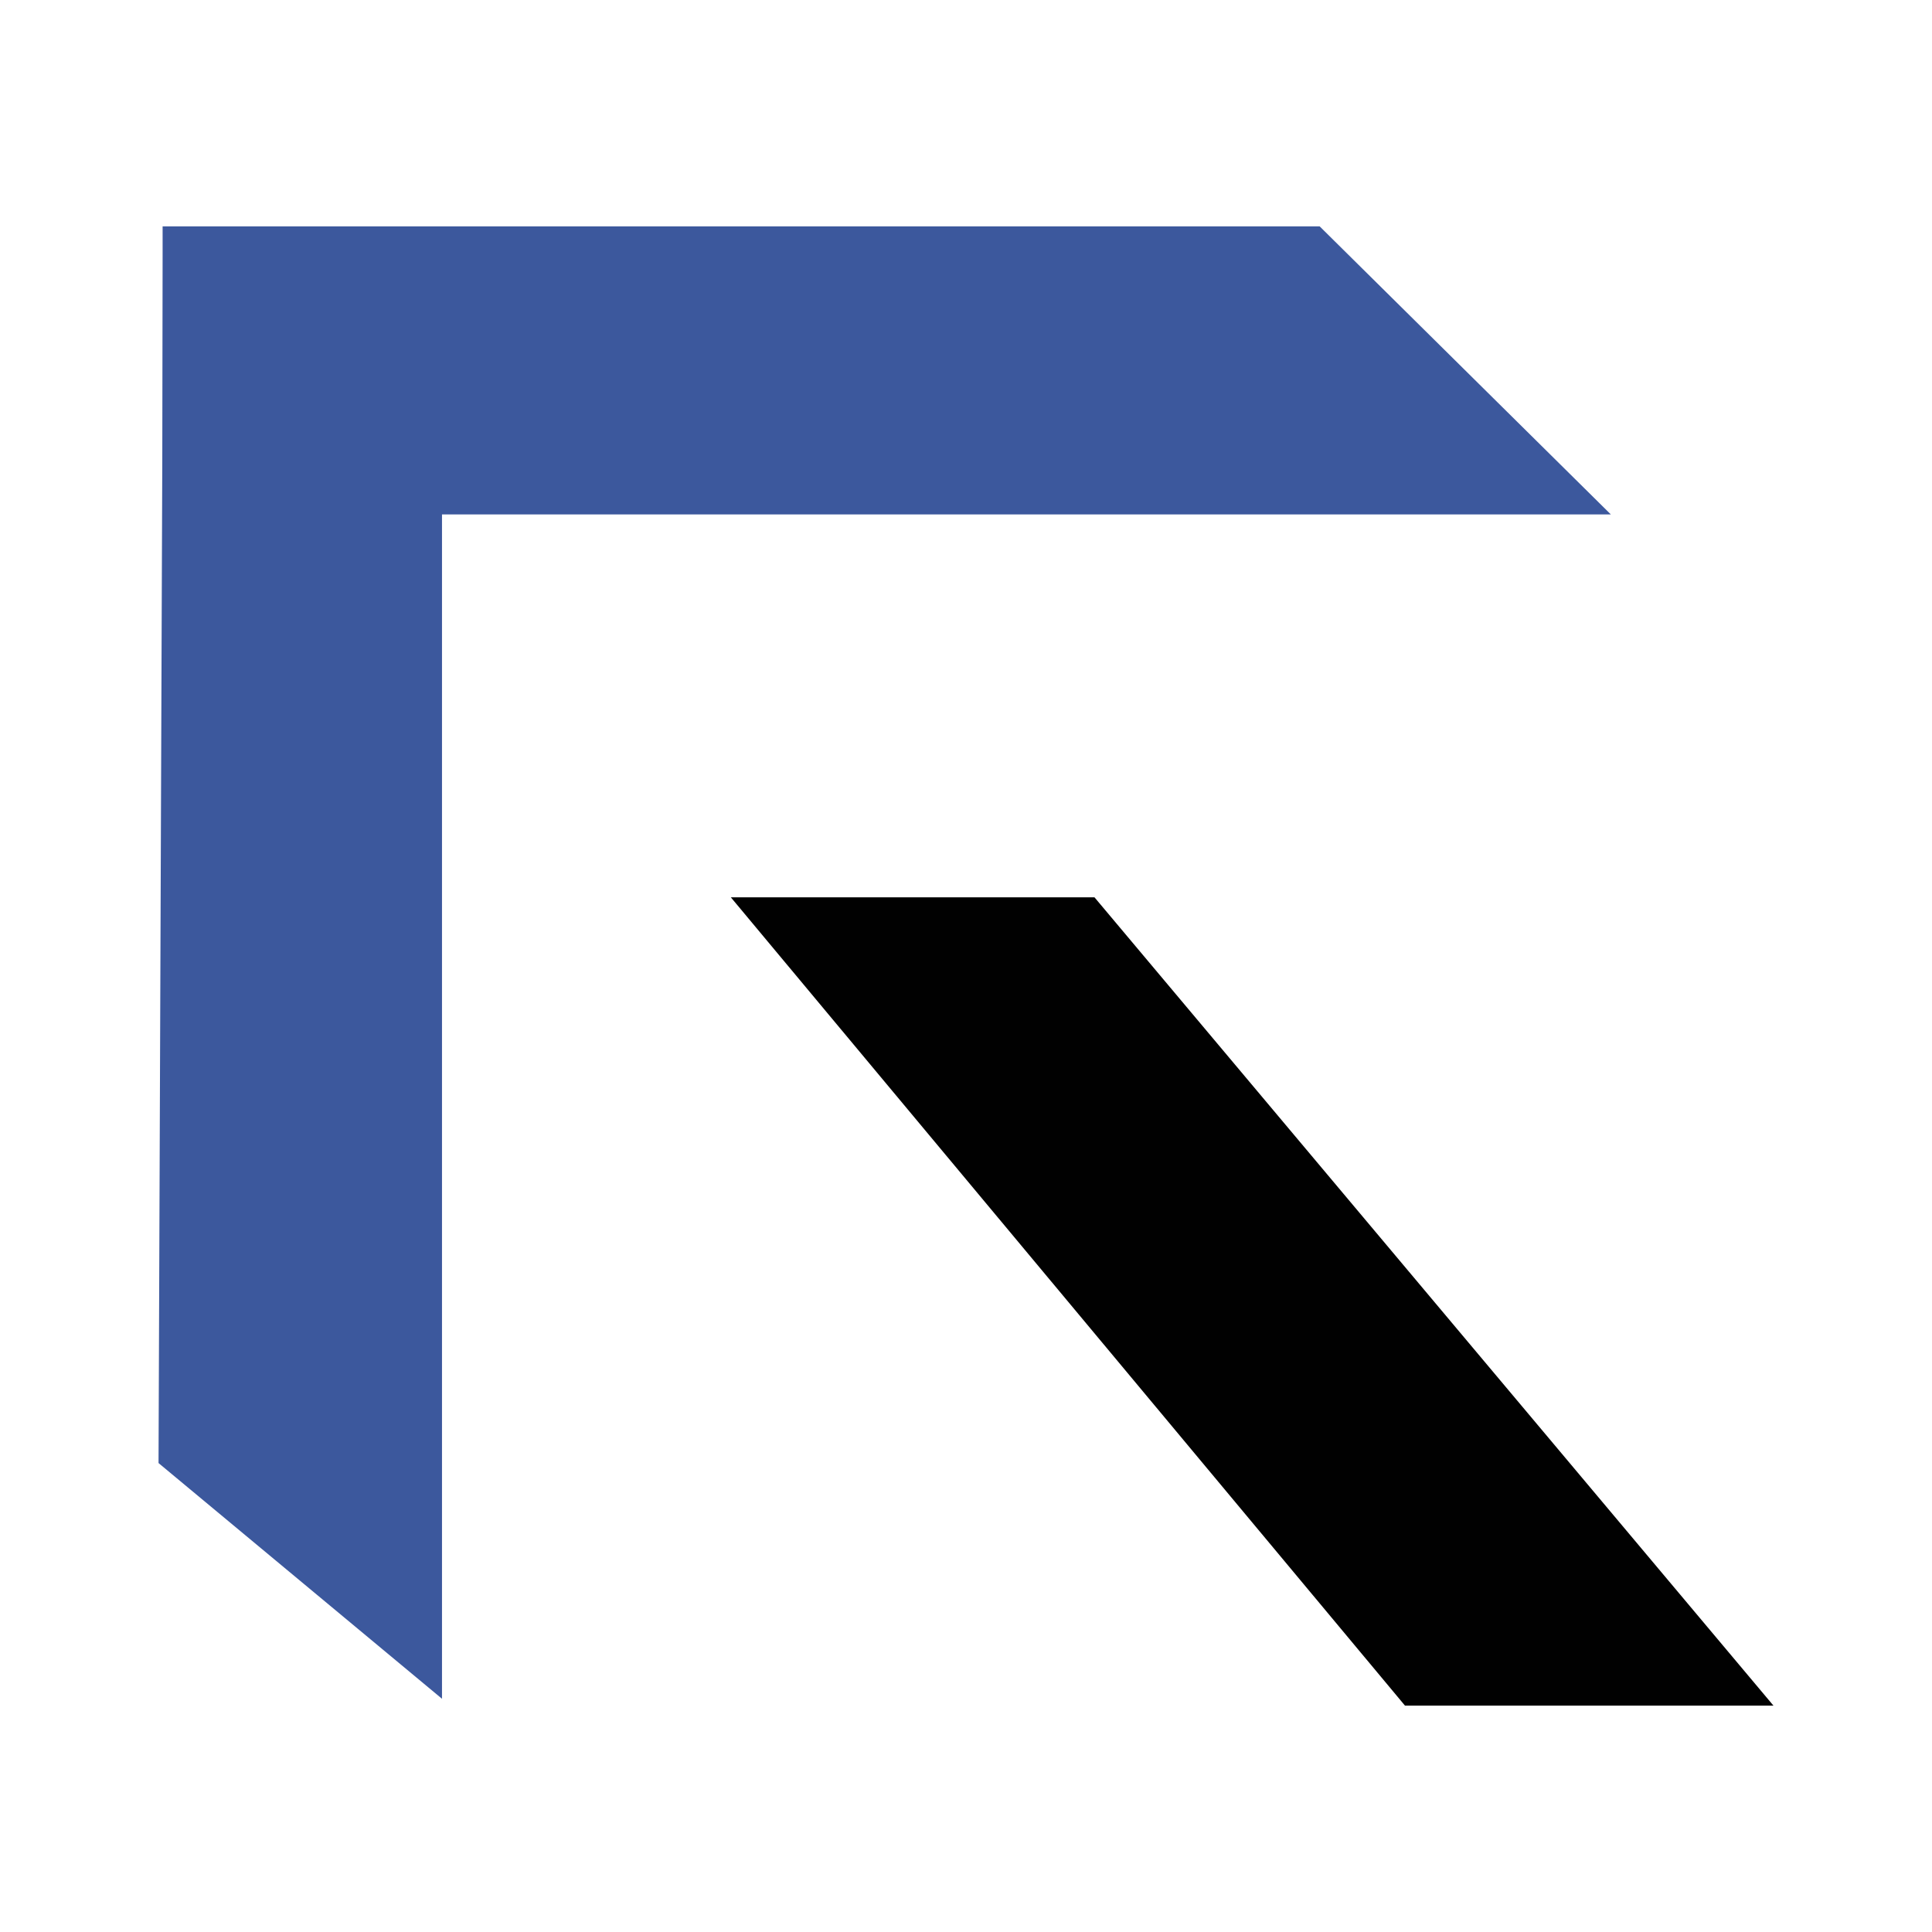
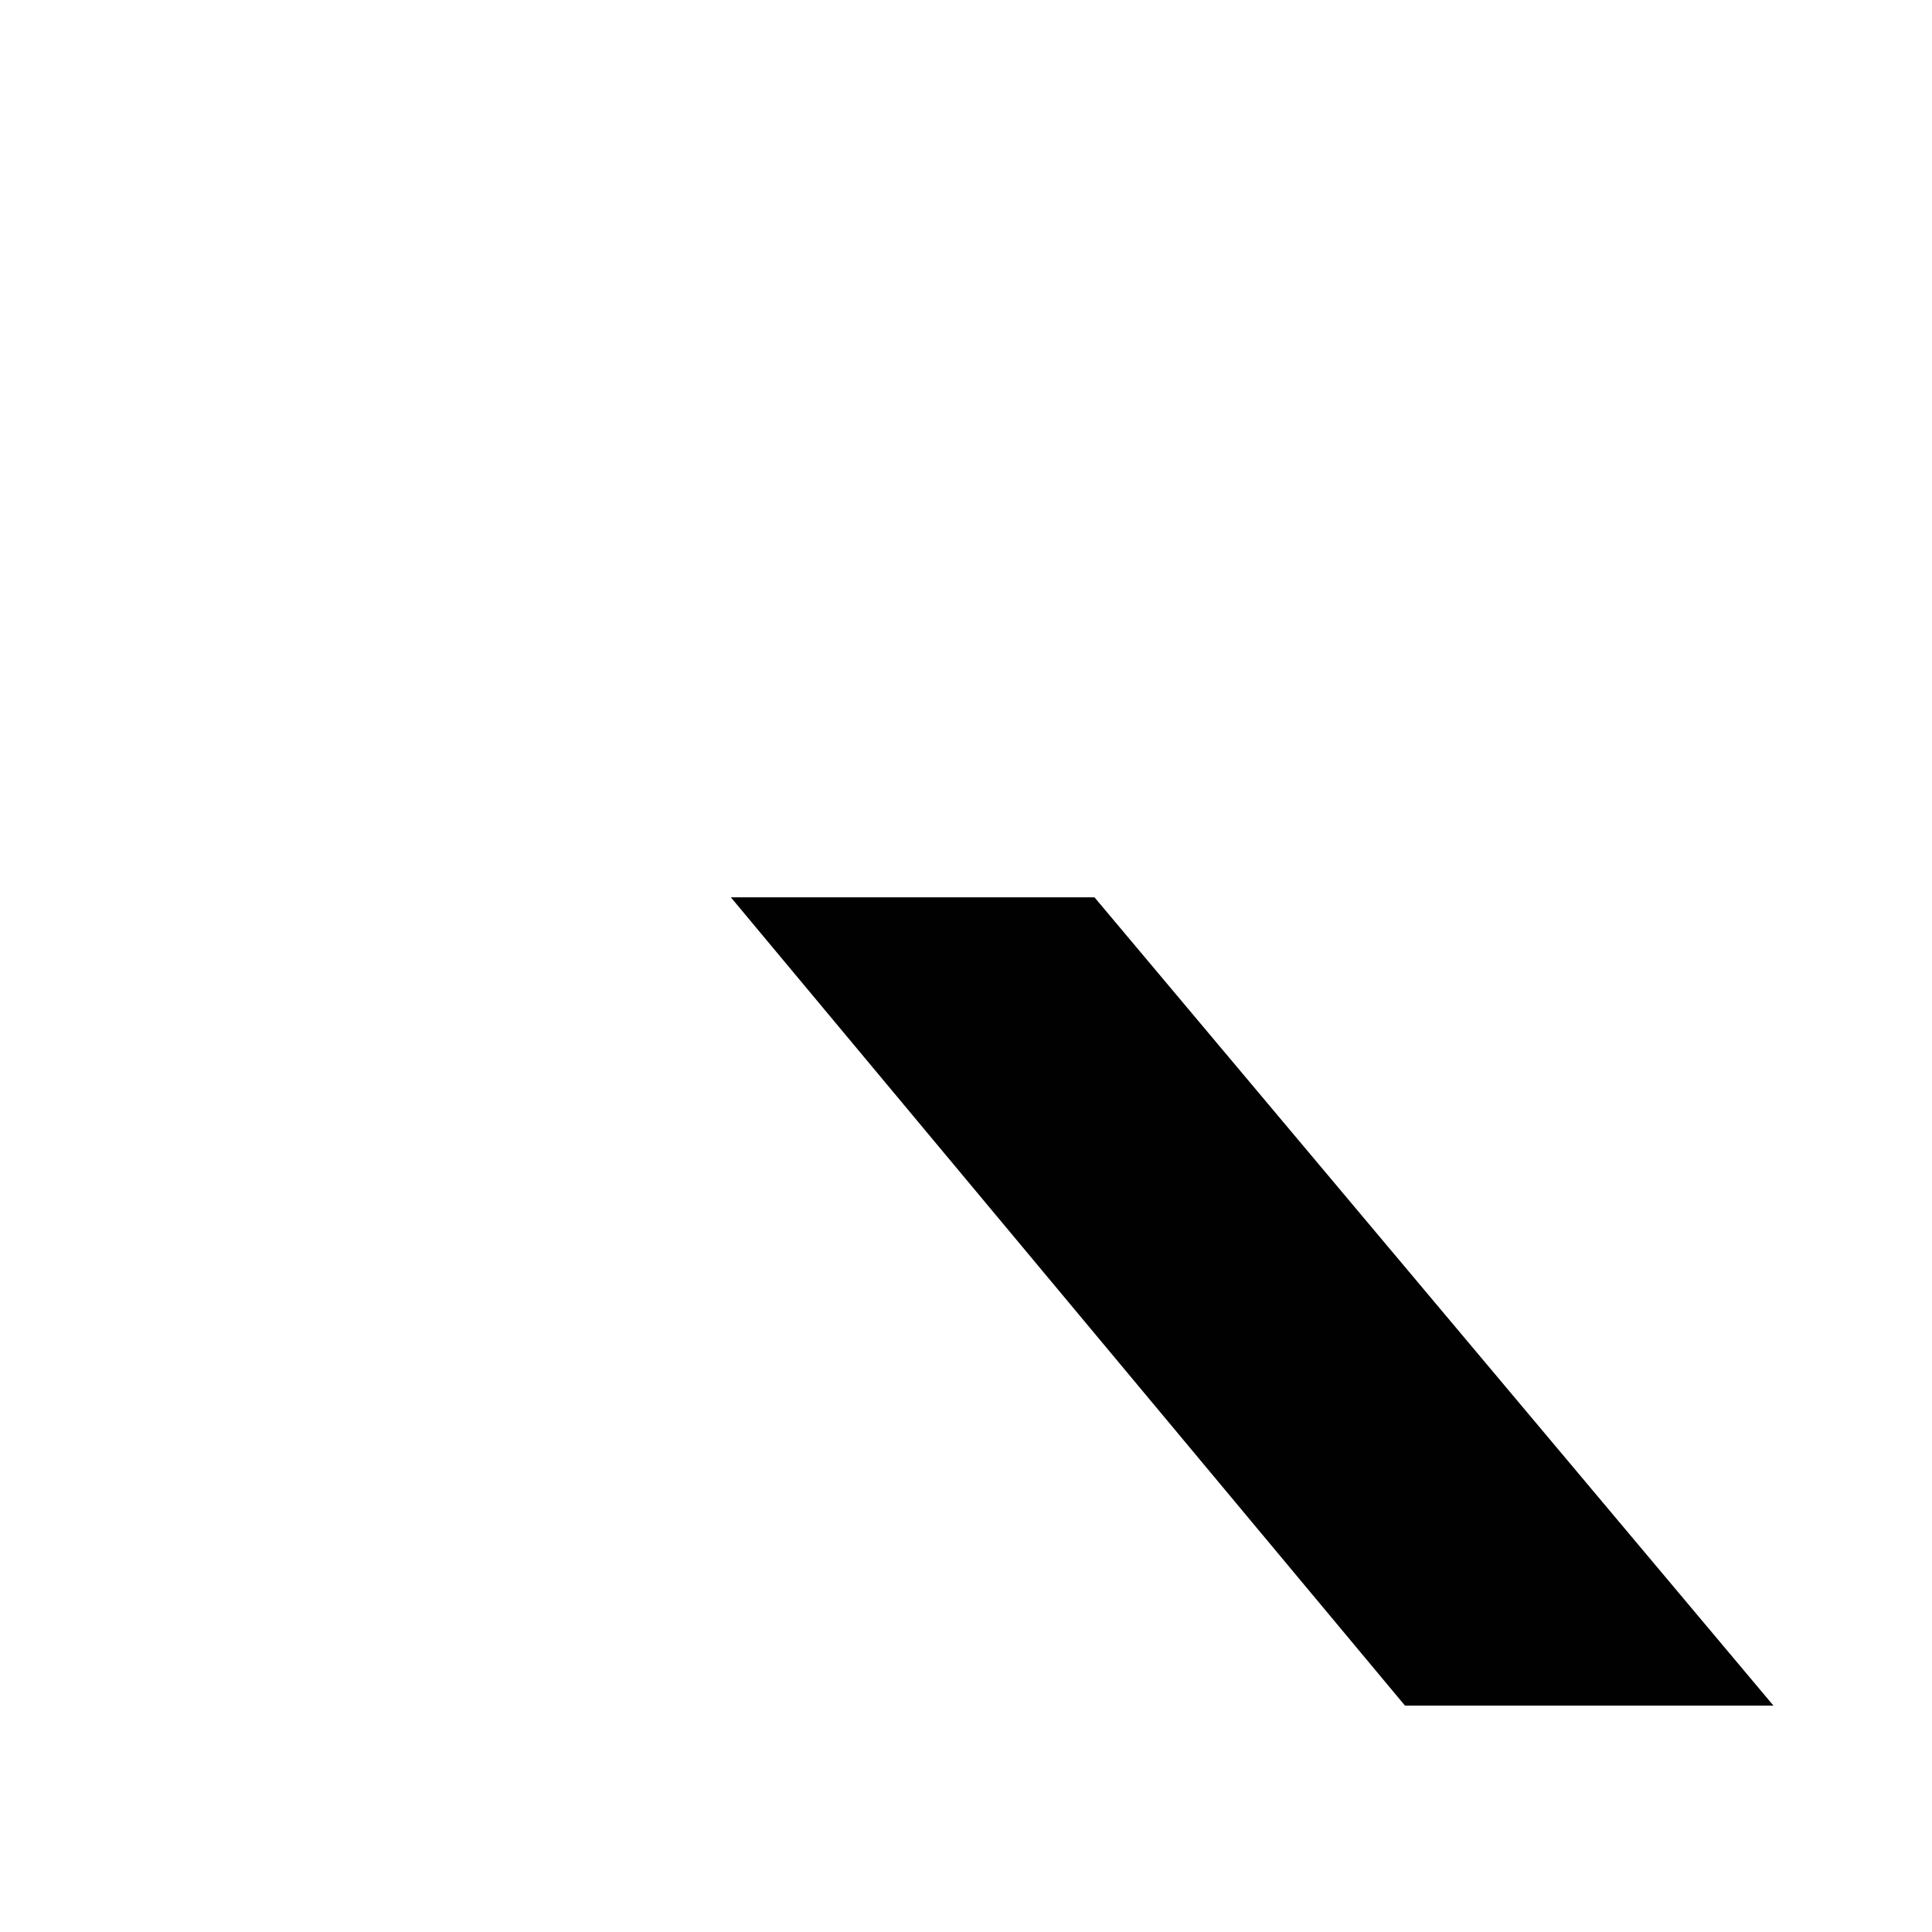
<svg xmlns="http://www.w3.org/2000/svg" id="Layer_1" data-name="Layer 1" viewBox="0 0 180 180">
  <defs>
    <style>.cls-1{fill:#3c589d;}.cls-2{fill:#010101;}</style>
  </defs>
-   <polygon class="cls-1" points="150.08 47.93 15.15 47.93 15.15 21.09 122.95 21.09 150.08 47.93" />
-   <polygon class="cls-1" points="41.18 158.27 14.77 136.31 15.2 21.47 41.18 21.47 41.18 158.27" />
  <polygon class="cls-2" points="165.23 158.91 130.9 158.91 68.09 83.6 101.97 83.6 165.23 158.91" />
</svg>